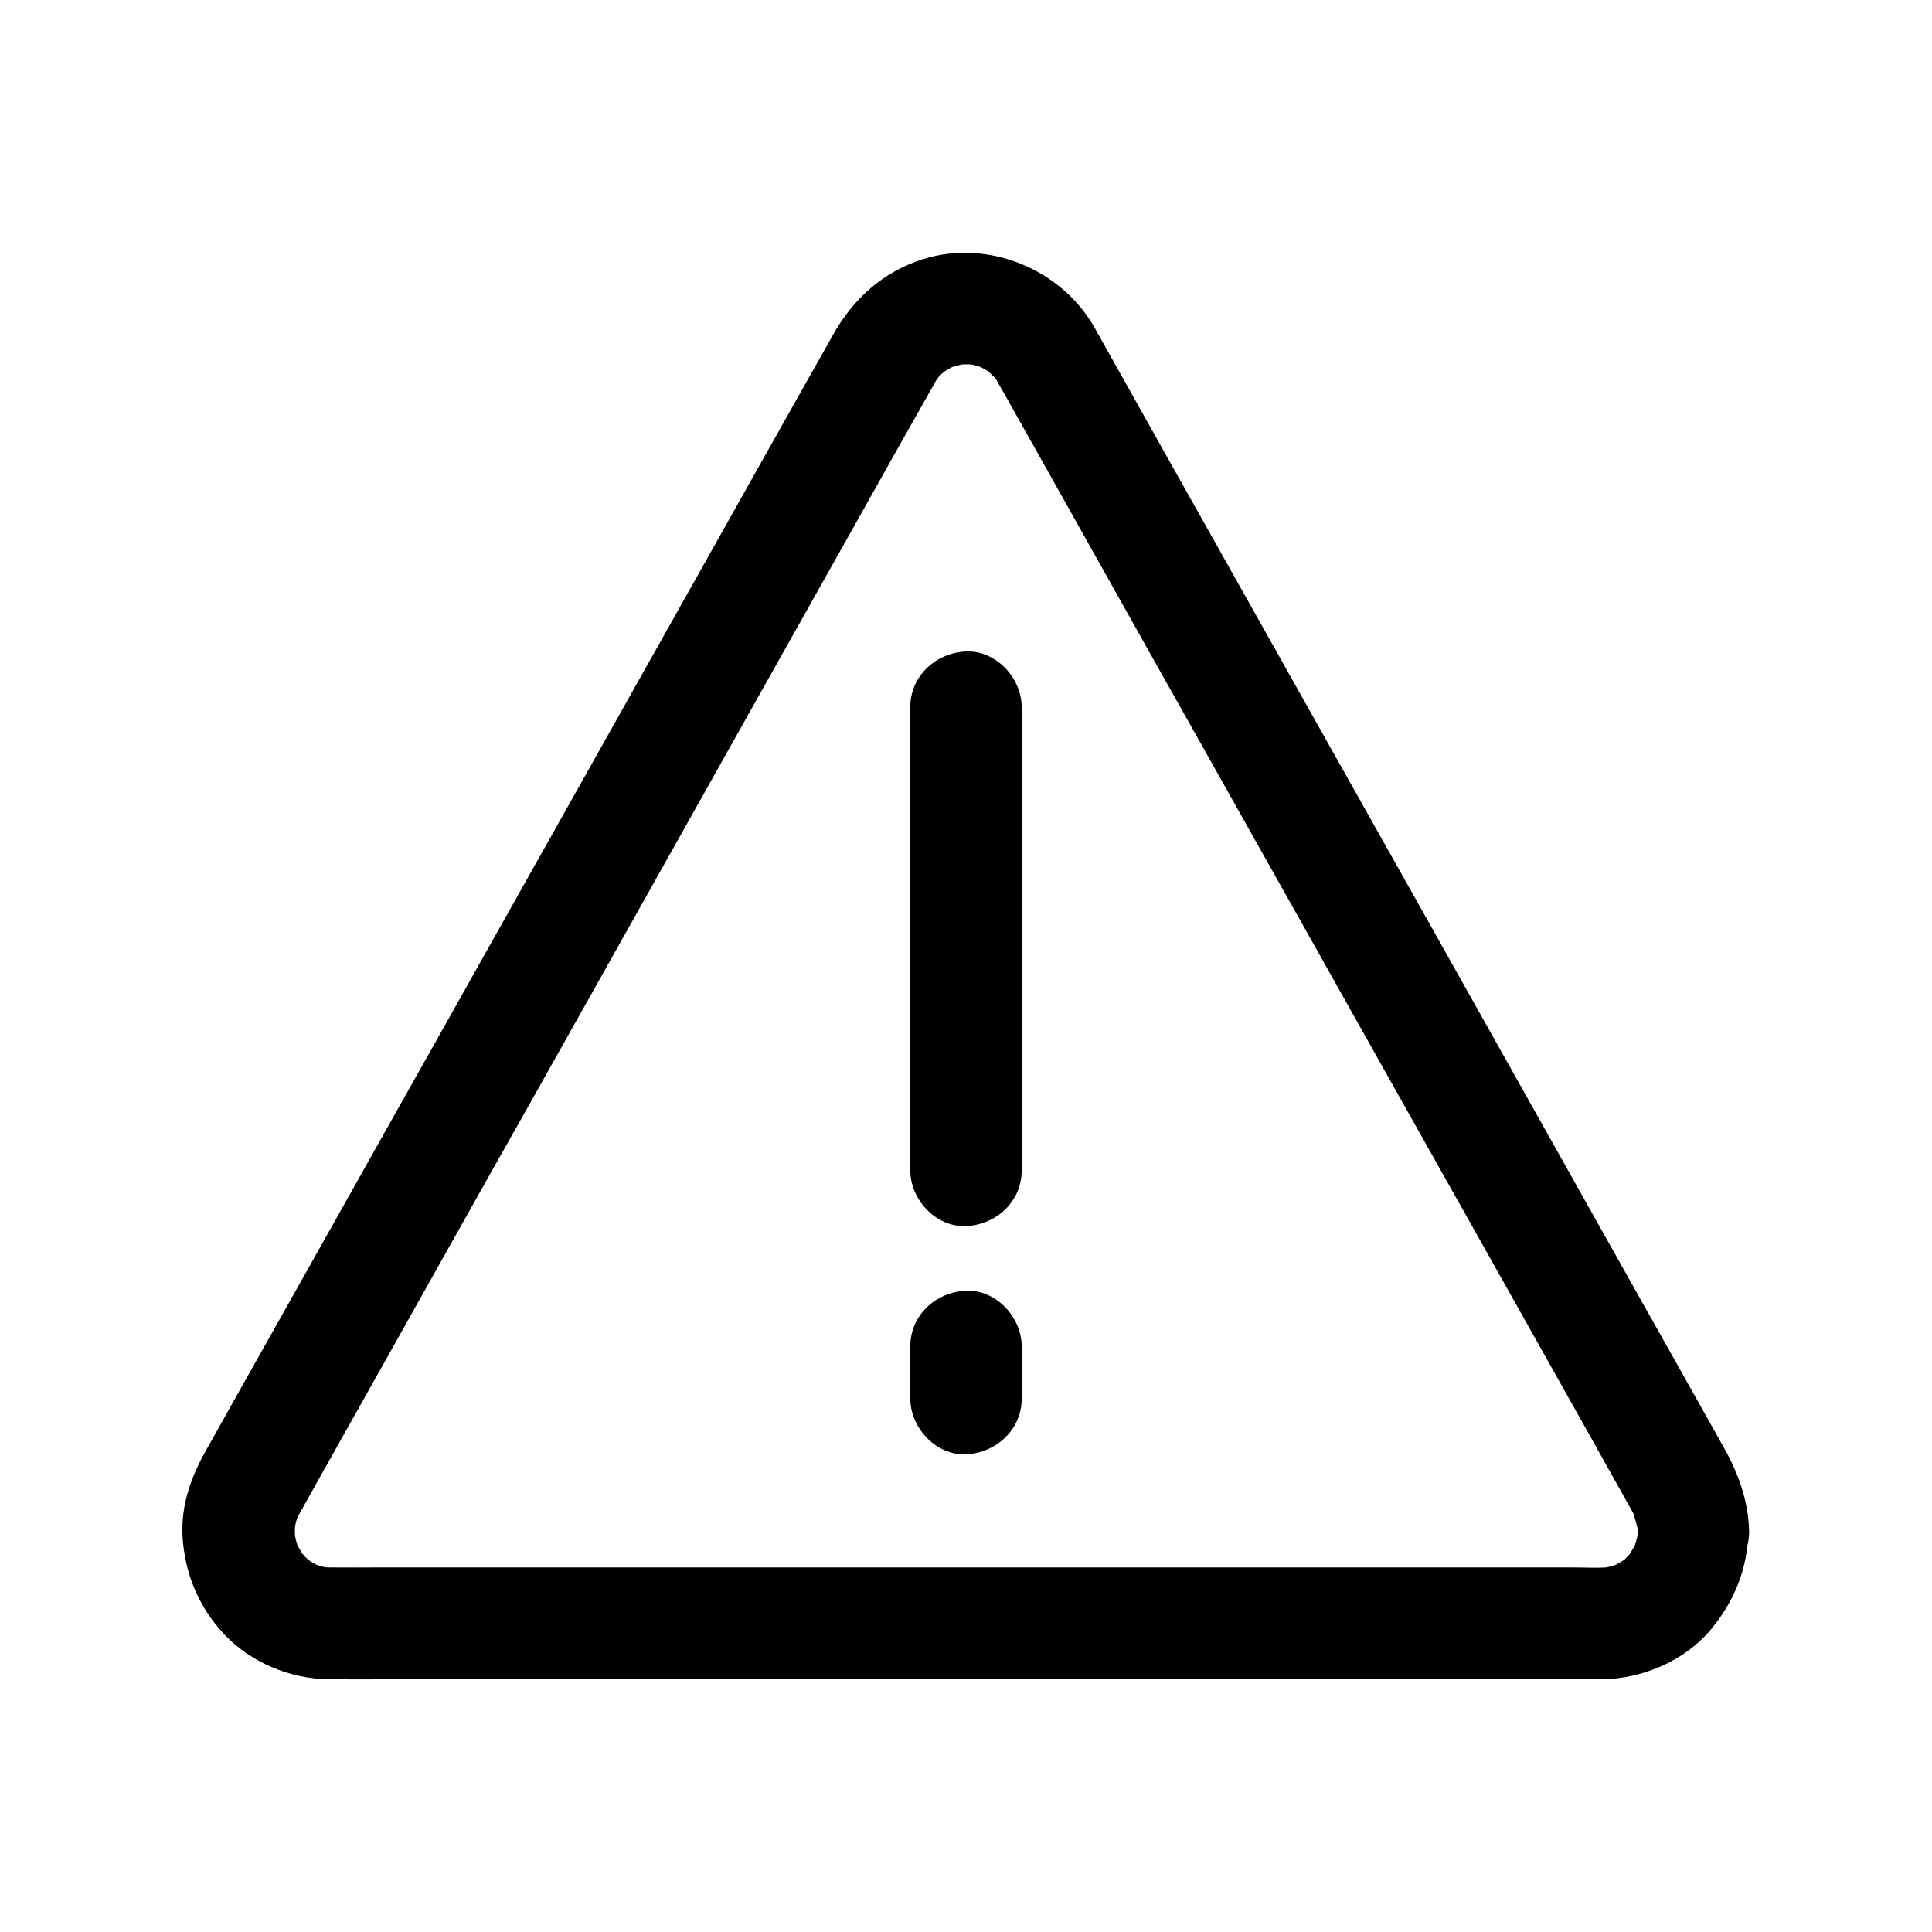
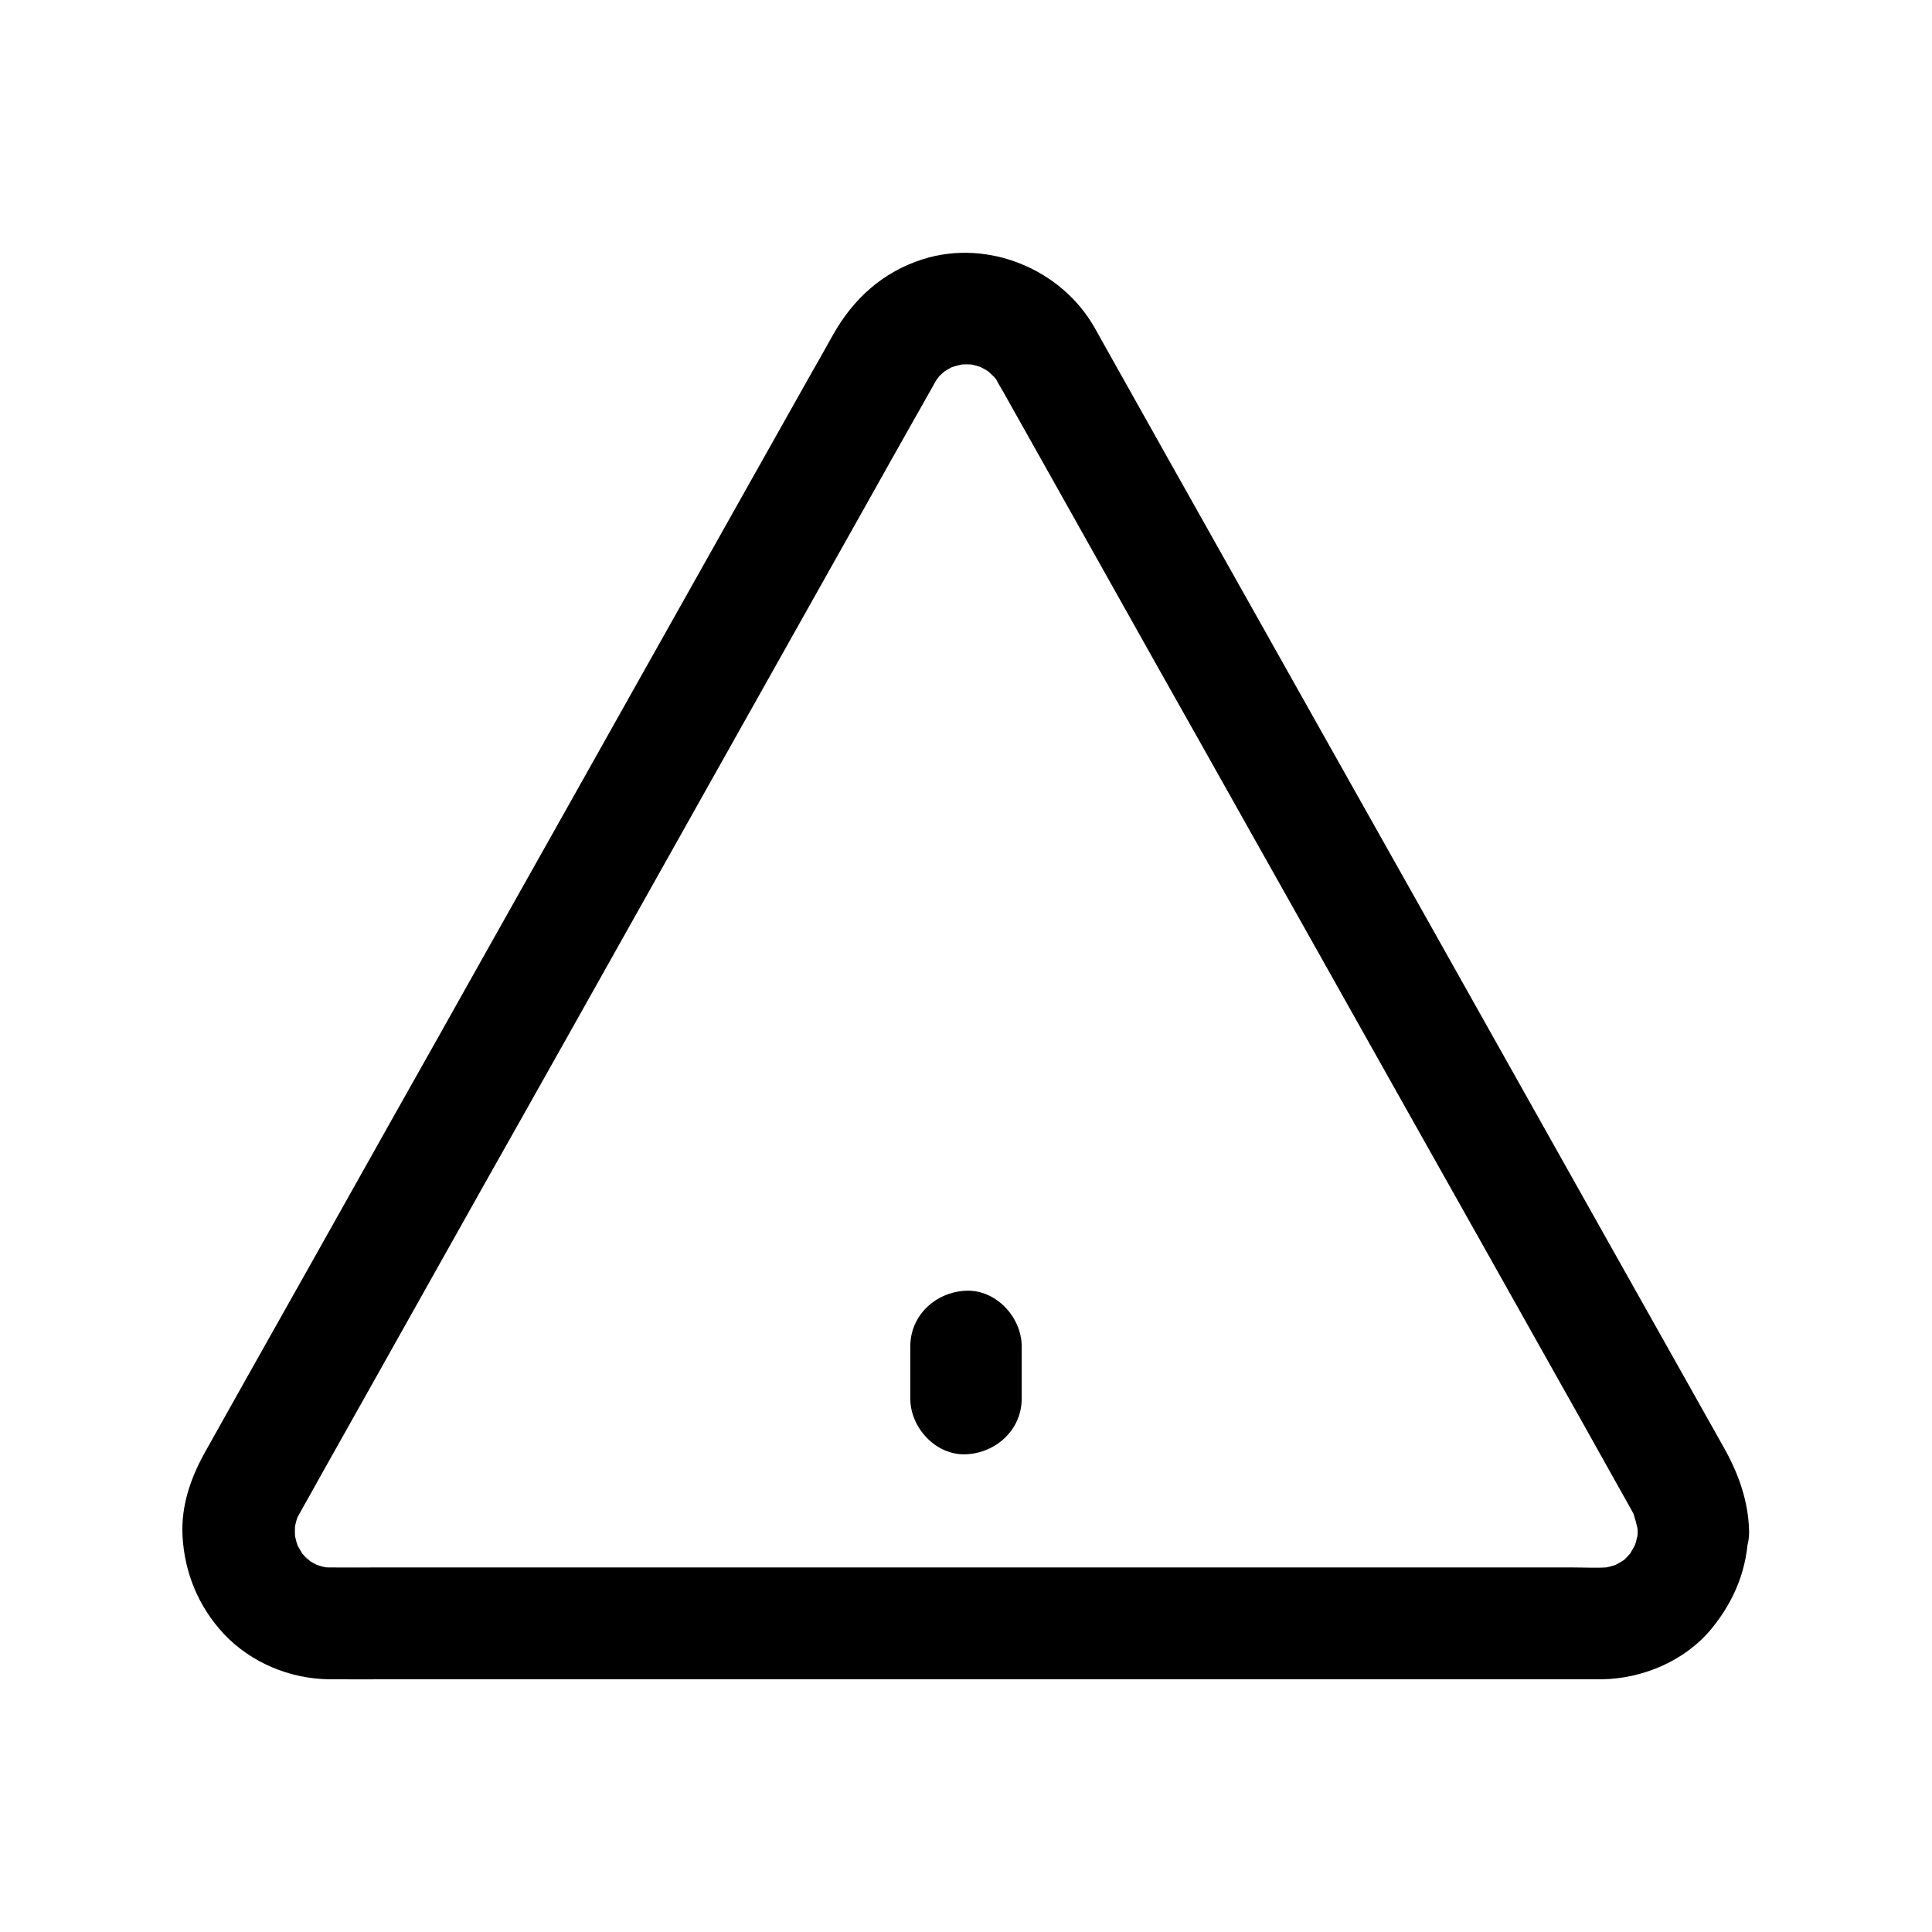
<svg xmlns="http://www.w3.org/2000/svg" fill="#000000" width="800px" height="800px" version="1.1" viewBox="144 144 512 512">
  <g>
    <path d="m578 549.66c0 1.133-0.098 2.262-0.246 3.445 0.195-1.328 0.344-2.609 0.543-3.938-0.344 2.215-0.934 4.328-1.77 6.394 0.492-1.18 0.984-2.363 1.477-3.543-0.641 1.426-1.426 2.656-2.164 3.984-1.277 2.164 2.461-2.805 0.738-0.934-0.492 0.543-0.984 1.133-1.523 1.672-0.195 0.195-1.477 1.574-1.672 1.523 0.098 0.051 3.543-2.508 0.887-0.789-1.277 0.836-2.609 1.523-3.984 2.117 1.18-0.492 2.363-0.984 3.543-1.477-2.066 0.836-4.184 1.379-6.394 1.672 1.328-0.195 2.609-0.344 3.938-0.543-3.543 0.395-7.133 0.148-10.676 0.148h-24.5-36.309-44.672-49.004-49.445-46.102-38.867-27.652c-4.281 0-8.609 0.051-12.891 0-0.836 0-1.672-0.051-2.508-0.148 1.328 0.195 2.609 0.344 3.938 0.543-2.215-0.297-4.328-0.836-6.394-1.672 1.18 0.492 2.363 0.984 3.543 1.477-1.379-0.59-2.754-1.277-3.984-2.117-1.23-0.789-1.82-2.016 0.887 0.789-0.543-0.543-1.133-0.984-1.672-1.523-0.543-0.543-1.031-1.082-1.523-1.672-1.625-1.77 2.066 3.102 0.738 0.934-0.789-1.328-1.574-2.559-2.164-3.984 0.492 1.18 0.984 2.363 1.477 3.543-0.887-2.066-1.426-4.184-1.77-6.394 0.195 1.328 0.344 2.609 0.543 3.938-0.297-2.262-0.297-4.477 0-6.742-0.195 1.328-0.344 2.609-0.543 3.938 0.344-2.164 0.887-4.184 1.723-6.199-0.492 1.18-0.984 2.363-1.477 3.543 1.18-2.609 3.051-5.066 3.789-7.871-0.492 1.18-0.984 2.363-1.477 3.543 1.574-2.805 3.148-5.559 4.676-8.363 4.231-7.578 8.512-15.105 12.742-22.68 6.25-11.121 12.496-22.238 18.746-33.406 7.578-13.48 15.152-27.012 22.781-40.492 8.266-14.66 16.48-29.324 24.746-44.035 8.168-14.562 16.383-29.176 24.551-43.738 7.527-13.43 15.105-26.863 22.633-40.297 6.199-11.02 12.348-21.992 18.547-33.012 4.133-7.379 8.266-14.762 12.449-22.141 1.625-2.902 3.297-5.805 4.922-8.707 0.395-0.738 0.836-1.477 1.23-2.215 0.934-1.82-0.543 1.031-0.984 1.18 0.395-0.098 1.133-1.277 1.426-1.625 0.492-0.543 1.031-0.984 1.574-1.477 0.395-0.344 1.523-1.18-0.395 0.246-1.918 1.477-0.543 0.441-0.051 0.098 1.328-0.887 2.707-1.625 4.133-2.215-1.18 0.492-2.363 0.984-3.543 1.477 2.066-0.836 4.231-1.379 6.445-1.723-1.328 0.195-2.609 0.344-3.938 0.543 2.066-0.246 4.082-0.246 6.102 0-1.328-0.195-2.609-0.344-3.938-0.543 2.215 0.297 4.379 0.887 6.445 1.723-1.18-0.492-2.363-0.984-3.543-1.477 1.426 0.641 2.856 1.379 4.133 2.215 0.148 0.098 0.738 0.641 0.887 0.641 0 0-2.508-2.117-1.574-1.18 0.59 0.59 1.23 1.133 1.82 1.723 0.492 0.492 2.312 2.805 0.688 0.688-1.477-1.871-0.492-0.688-0.195-0.148 0.441 0.836 0.934 1.672 1.379 2.461 0.195 0.344 0.395 0.738 0.641 1.082 0.738 1.328 1.523 2.707 2.262 4.035 3.641 6.496 7.281 12.941 10.922 19.434 5.856 10.43 11.711 20.859 17.562 31.293 7.379 13.137 14.762 26.32 22.188 39.457 8.215 14.66 16.48 29.324 24.699 43.938 8.414 14.957 16.828 29.961 25.238 44.918 7.824 13.922 15.645 27.797 23.469 41.723 6.543 11.66 13.137 23.371 19.68 35.031 4.625 8.215 9.25 16.434 13.824 24.648 1.969 3.492 3.938 7.035 5.902 10.527 0.641 1.18 1.328 2.363 1.969 3.543-0.492-1.18-0.984-2.363-1.477-3.543 1.031 2.902 1.871 5.856 2.312 8.906-0.195-1.328-0.344-2.609-0.543-3.938 0.031 0.641 0.031 1.18 0.078 1.77 0.195 7.723 6.641 15.105 14.762 14.762 7.824-0.344 15.008-6.496 14.762-14.762-0.195-7.773-2.754-15.008-6.496-21.695-0.688-1.23-1.379-2.461-2.066-3.691-3.641-6.496-7.281-12.988-10.922-19.434-6.004-10.629-11.957-21.305-17.957-31.93-7.625-13.578-15.254-27.16-22.879-40.738-8.461-15.055-16.875-30.062-25.34-45.117-8.562-15.203-17.121-30.453-25.684-45.656-7.969-14.168-15.891-28.289-23.863-42.461-6.543-11.609-13.039-23.223-19.582-34.832-4.379-7.824-8.758-15.598-13.137-23.418-1.82-3.246-3.641-6.496-5.461-9.742-8.758-15.598-28.289-23.715-45.559-18.254-10.676 3.394-18.5 10.527-23.863 20.121-2.117 3.789-4.281 7.625-6.445 11.414-4.871 8.66-9.742 17.32-14.613 25.977-6.84 12.203-13.727 24.402-20.566 36.605-8.117 14.465-16.285 28.93-24.402 43.445-8.609 15.301-17.172 30.555-25.781 45.855-8.363 14.906-16.727 29.816-25.141 44.723-7.332 13.039-14.66 26.125-21.992 39.164-5.609 9.938-11.168 19.875-16.777 29.816-3.102 5.512-6.199 11.07-9.297 16.582-0.984 1.77-2.117 3.59-2.609 5.559 0.492-1.18 0.984-2.363 1.477-3.543-3.938 6.938-6.641 14.516-6.199 22.68 0.543 9.742 4.231 18.695 10.922 25.879 7.133 7.625 17.562 11.957 27.945 12.055 5.559 0.051 11.121 0 16.68 0h35.277 47.922 55.203 56.336 52.203 41.969 26.32 5.41c10.875-0.148 22.141-4.969 29.078-13.48 6.102-7.477 9.543-16.039 9.691-25.781 0.098-7.723-6.887-15.105-14.762-14.762-7.918 0.246-14.465 6.348-14.562 14.66z" />
-     <path d="m414.76 454.17v-41.574-65.977-15.203c0-7.723-6.789-15.105-14.762-14.762-8.02 0.344-14.762 6.496-14.762 14.762v41.574 65.977 15.203c0 7.723 6.789 15.105 14.762 14.762 7.973-0.348 14.762-6.445 14.762-14.762z" />
    <path d="m414.76 514.64v-13.824c0-7.723-6.789-15.105-14.762-14.762-8.02 0.344-14.762 6.496-14.762 14.762v13.824c0 7.723 6.789 15.105 14.762 14.762 7.973-0.348 14.762-6.496 14.762-14.762z" />
  </g>
</svg>